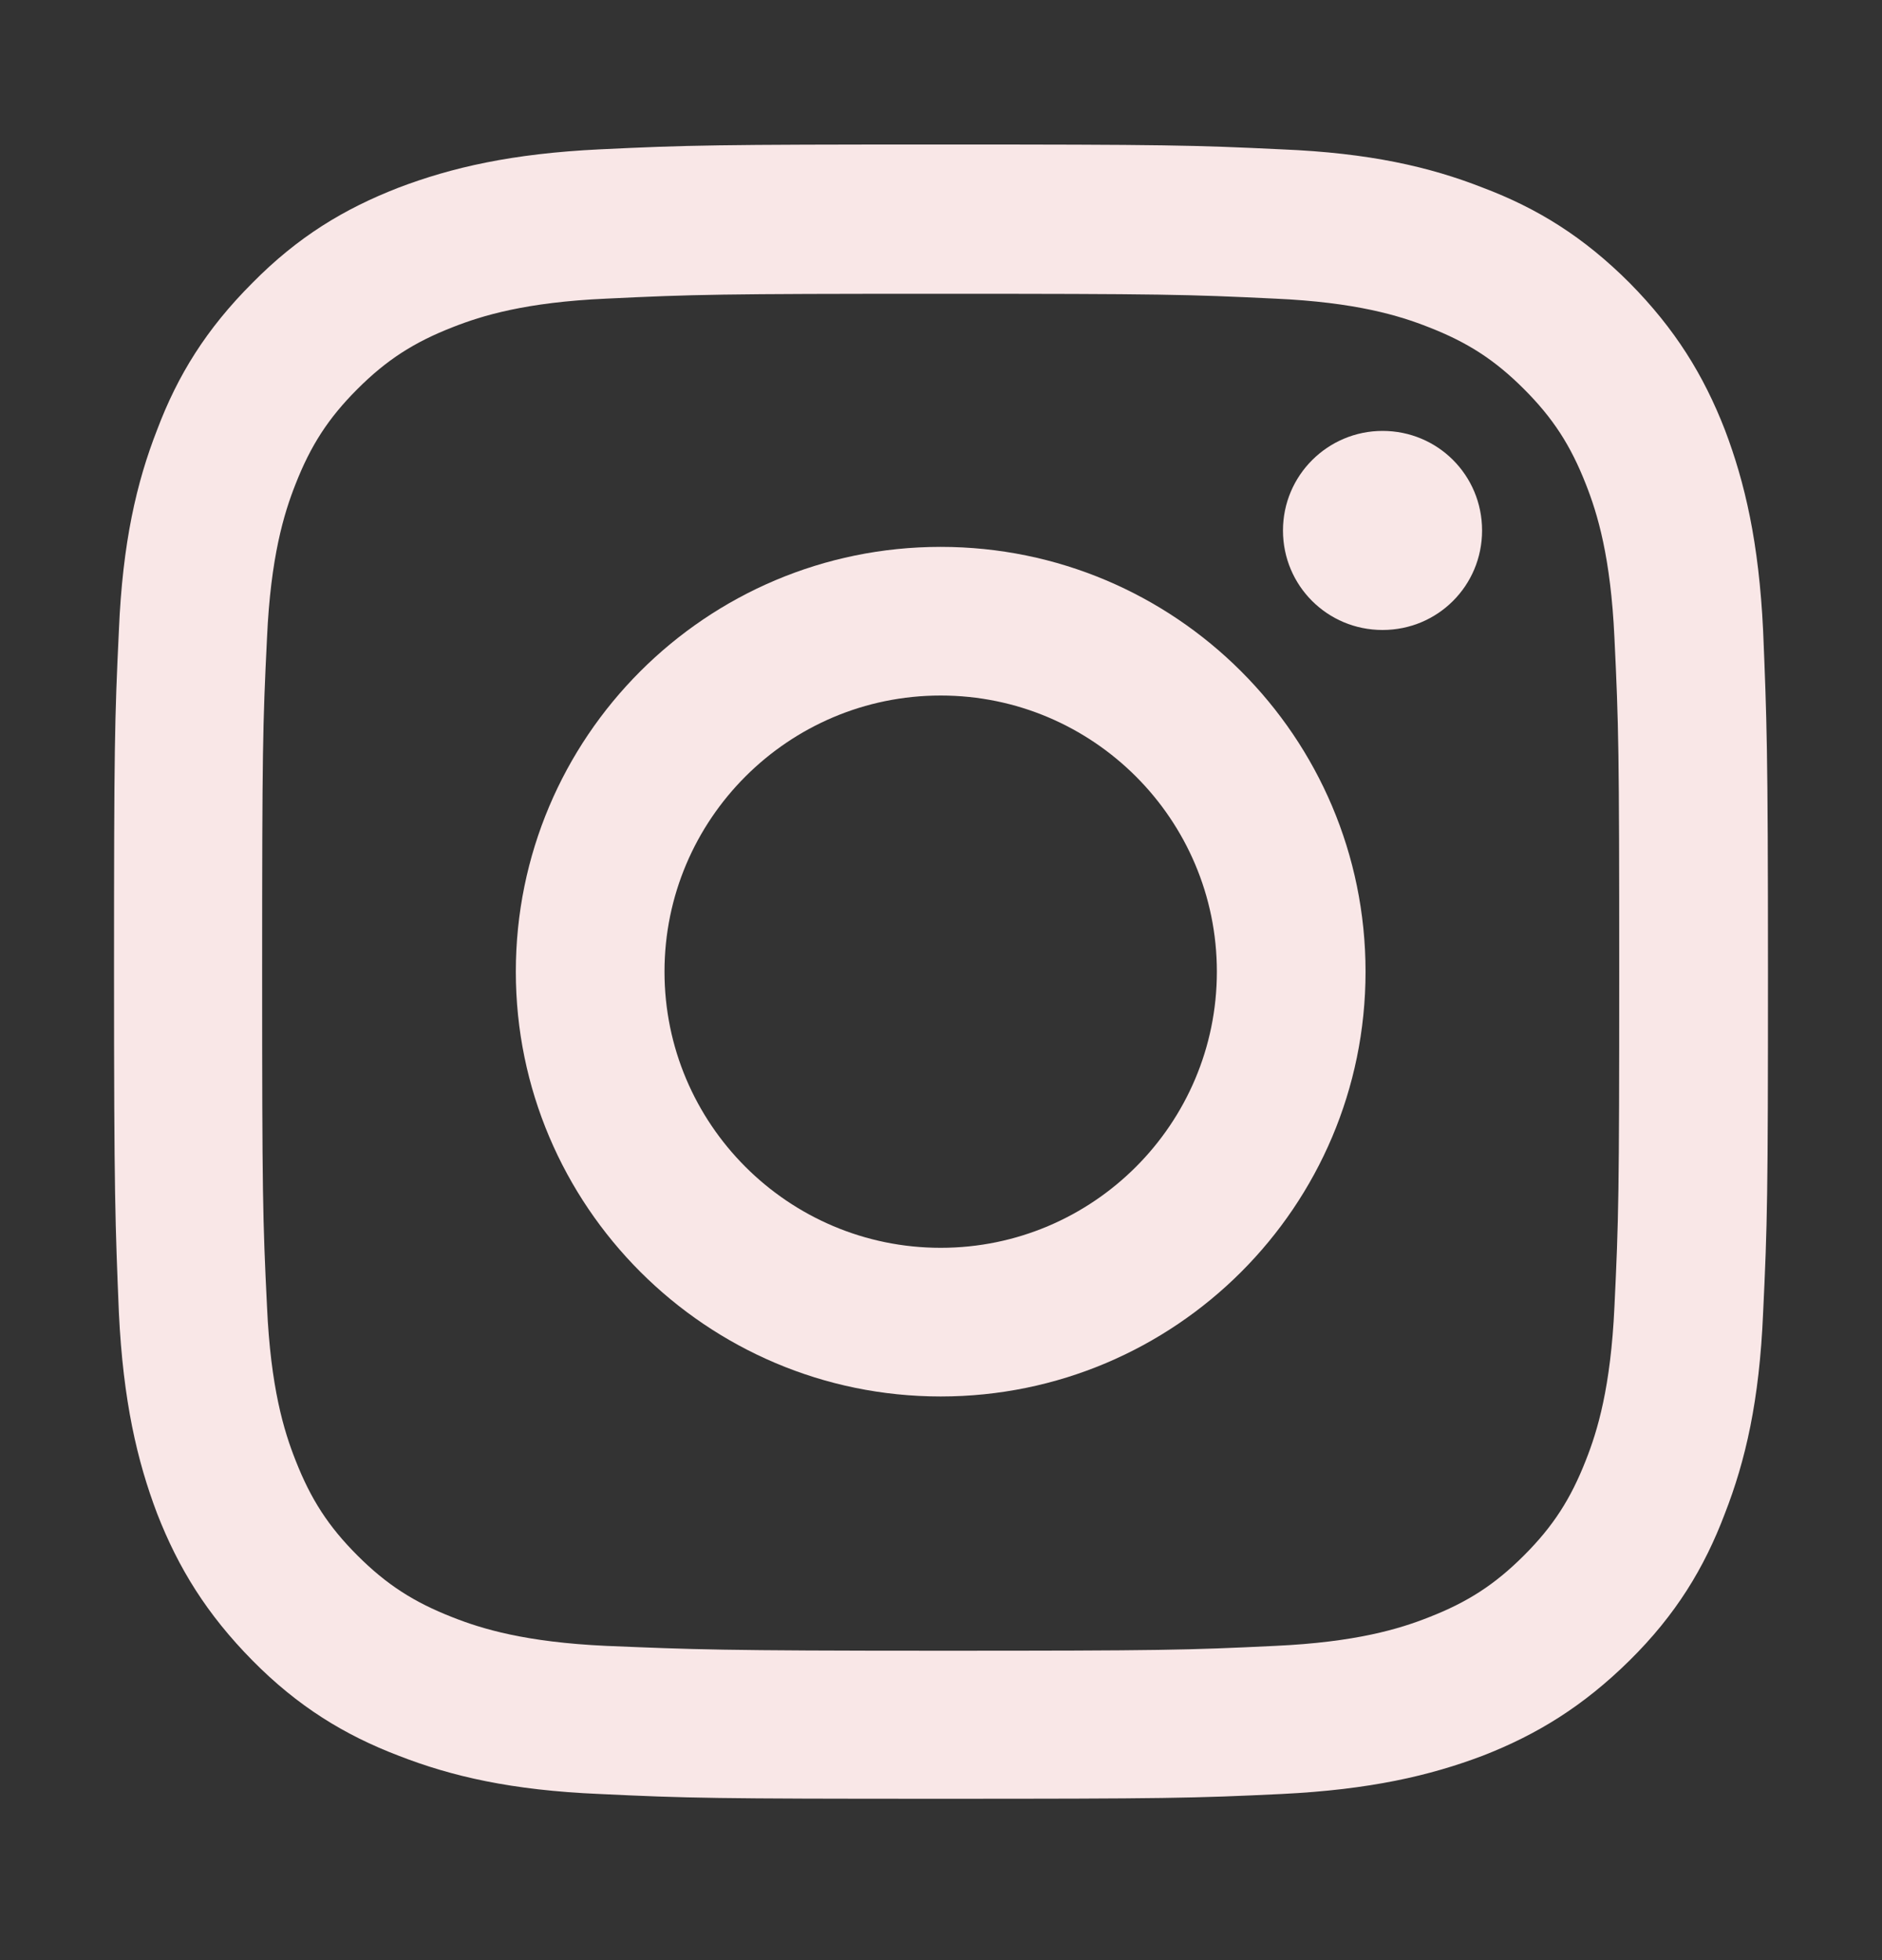
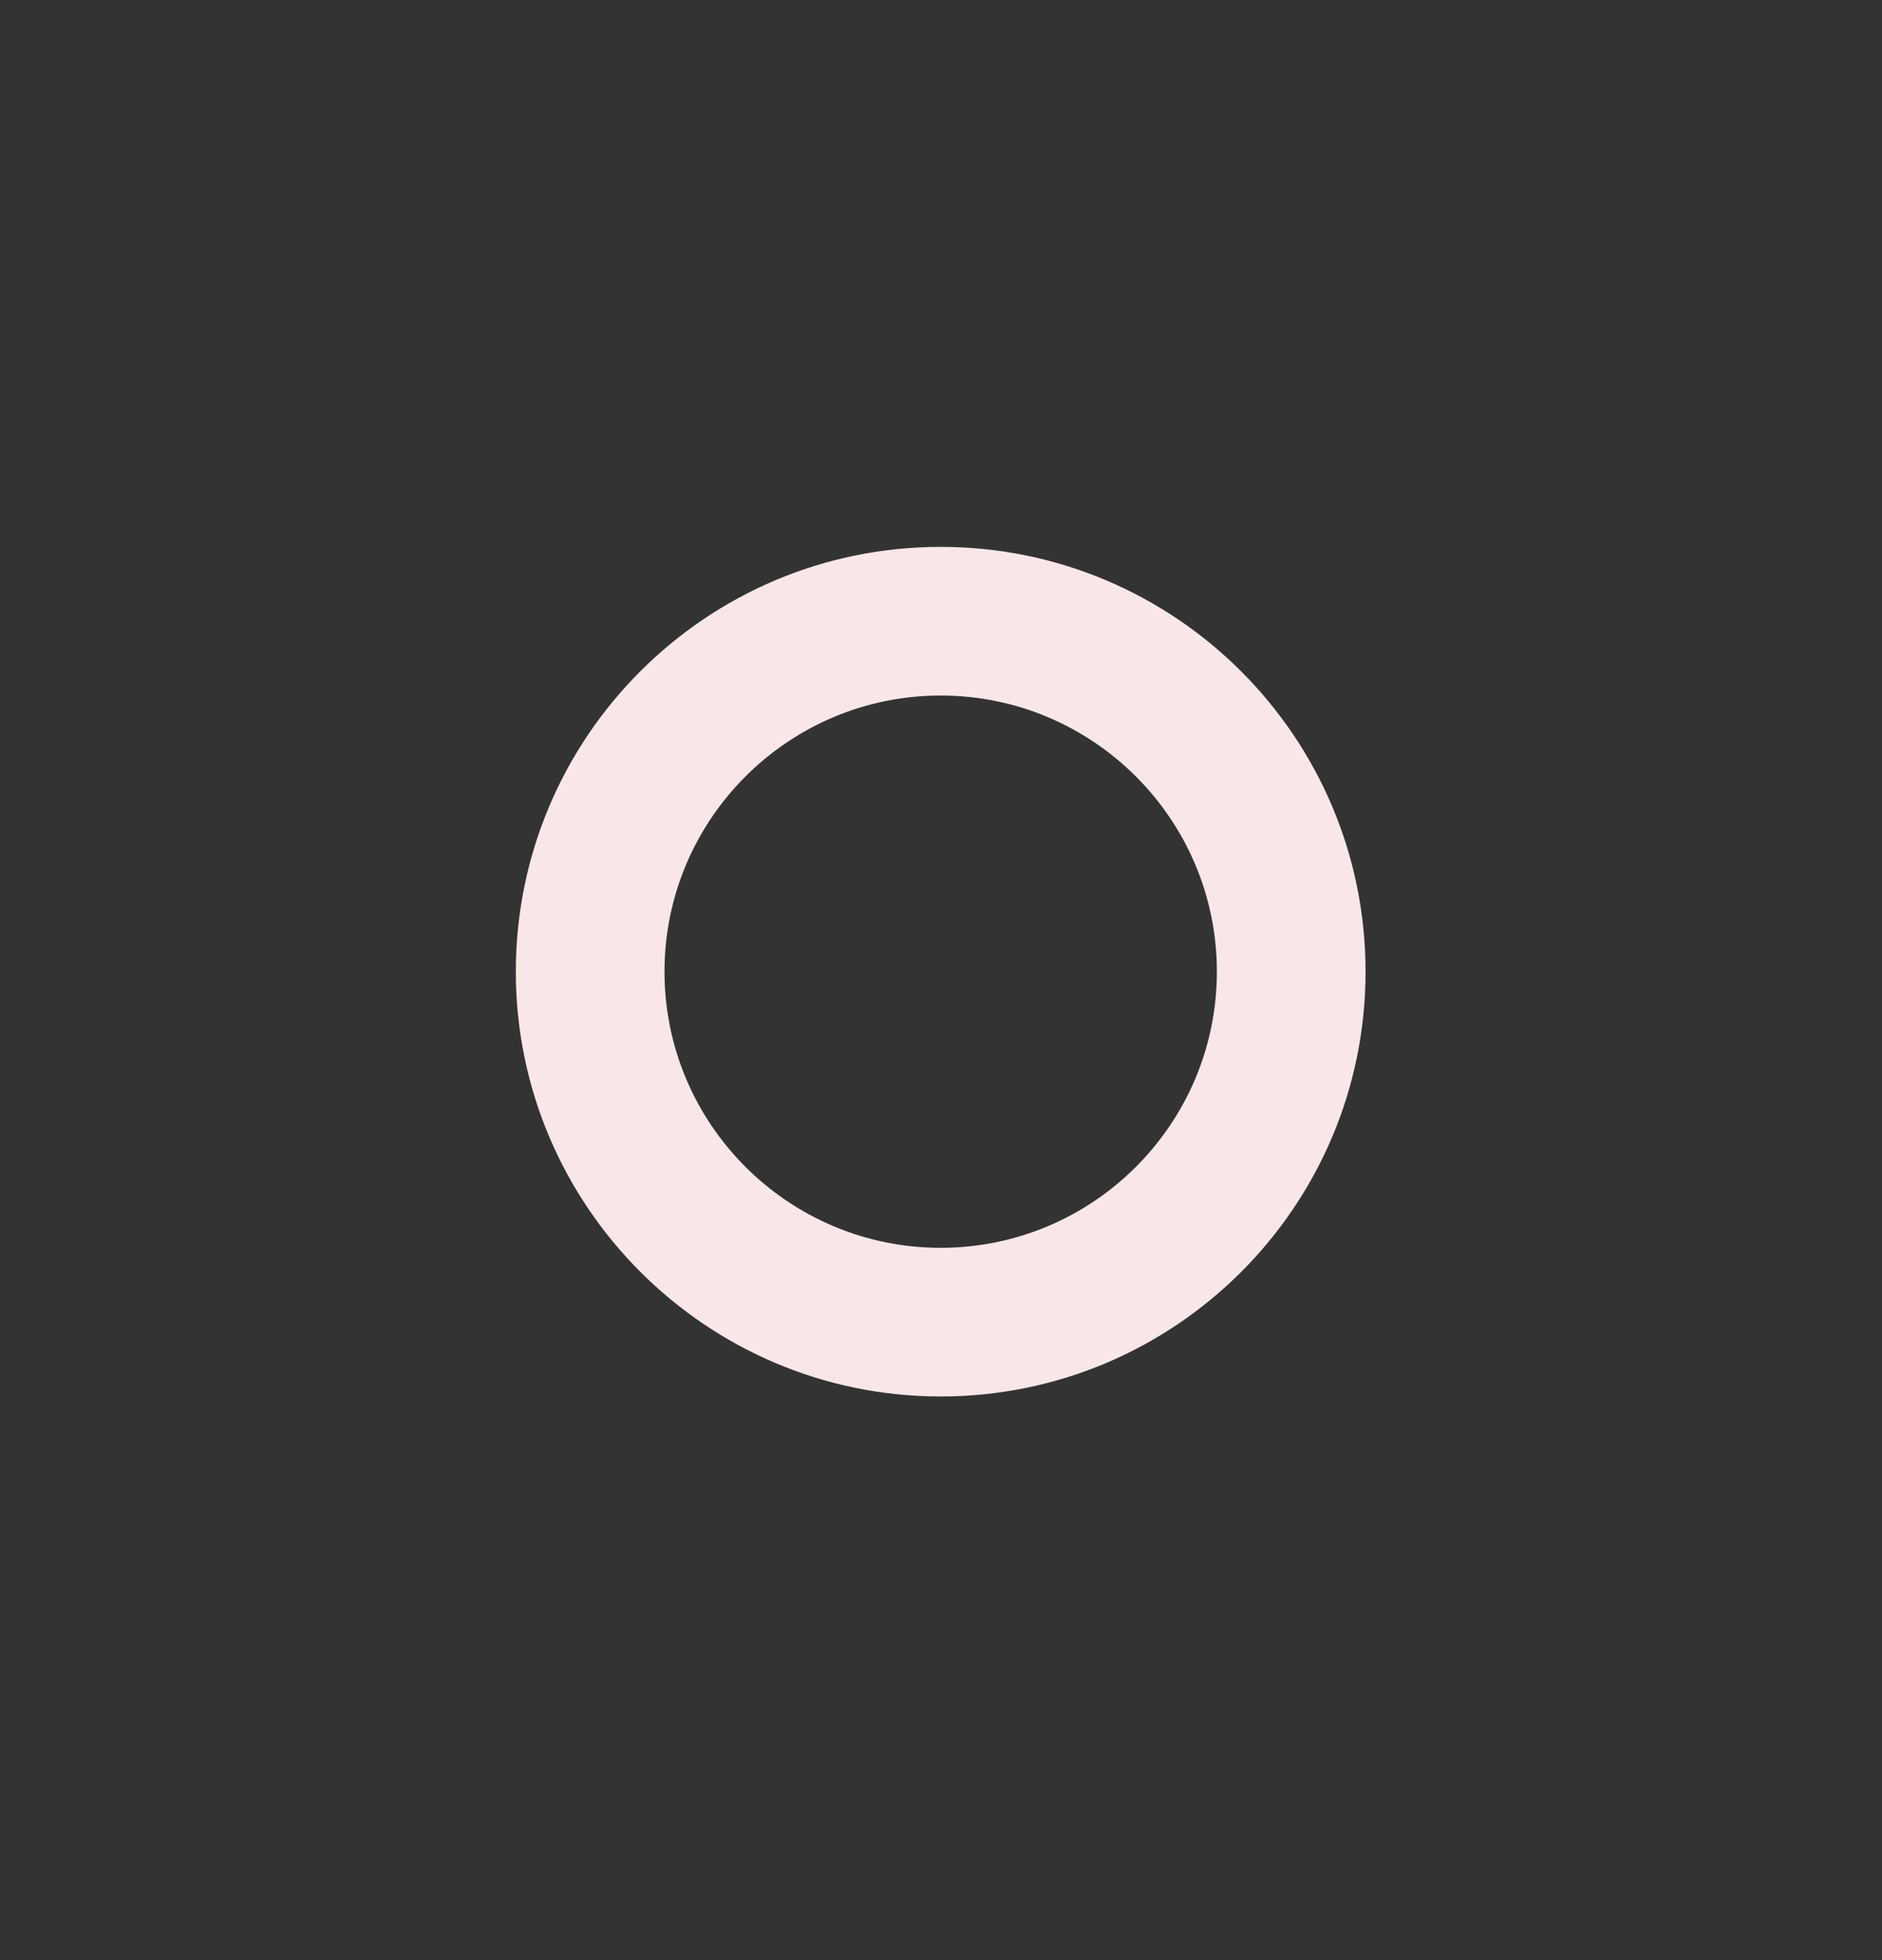
<svg xmlns="http://www.w3.org/2000/svg" width="24" height="25" viewBox="0 0 24 25" fill="none">
  <rect x="0" y="0" width="24" height="25" fill="#333333" stroke="none" />
-   <path d="M22.484 8.043C22.43 6.92 22.252 6.154 21.996 5.481C21.725 4.784 21.362 4.196 20.781 3.608C20.193 3.02 19.605 2.656 18.908 2.393C18.235 2.129 17.468 1.951 16.346 1.905C15.224 1.851 14.86 1.843 11.996 1.843C9.132 1.843 8.769 1.851 7.646 1.905C6.524 1.959 5.758 2.137 5.084 2.393C4.388 2.663 3.799 3.02 3.219 3.608C2.631 4.196 2.267 4.784 2.004 5.481C1.741 6.154 1.563 6.92 1.516 8.043C1.462 9.173 1.454 9.529 1.454 12.393C1.454 15.257 1.47 15.62 1.516 16.743C1.57 17.865 1.748 18.631 2.004 19.305C2.275 20.001 2.638 20.589 3.219 21.178C3.799 21.766 4.395 22.13 5.084 22.393C5.758 22.656 6.524 22.834 7.646 22.881C8.769 22.935 9.132 22.942 11.996 22.942C14.86 22.942 15.224 22.935 16.346 22.881C17.468 22.826 18.235 22.648 18.908 22.393C19.605 22.122 20.193 21.758 20.781 21.178C21.369 20.597 21.733 20.001 21.996 19.305C22.259 18.631 22.437 17.865 22.484 16.743C22.538 15.613 22.546 15.257 22.546 12.393C22.546 9.529 22.53 9.165 22.484 8.043ZM20.588 16.665C20.541 17.695 20.371 18.252 20.224 18.623C20.03 19.119 19.806 19.467 19.434 19.839C19.063 20.21 18.715 20.435 18.219 20.628C17.848 20.775 17.29 20.945 16.261 20.992C15.146 21.046 14.813 21.054 11.996 21.054C9.179 21.054 8.846 21.038 7.731 20.992C6.702 20.945 6.145 20.775 5.773 20.628C5.278 20.435 4.929 20.21 4.558 19.839C4.186 19.467 3.962 19.119 3.768 18.623C3.621 18.252 3.451 17.695 3.405 16.665C3.35 15.551 3.343 15.218 3.343 12.4C3.343 9.583 3.35 9.25 3.405 8.136C3.451 7.106 3.621 6.549 3.768 6.177C3.962 5.682 4.186 5.334 4.558 4.962C4.929 4.591 5.278 4.366 5.773 4.173C6.145 4.026 6.702 3.855 7.731 3.809C8.846 3.755 9.179 3.747 11.996 3.747C14.813 3.747 15.146 3.755 16.261 3.809C17.29 3.855 17.848 4.026 18.219 4.173C18.715 4.366 19.063 4.591 19.434 4.962C19.806 5.334 20.03 5.682 20.224 6.177C20.371 6.549 20.541 7.106 20.588 8.136C20.642 9.25 20.649 9.583 20.649 12.4C20.649 15.218 20.642 15.551 20.588 16.665Z" fill="#F9E7E7" />
  <path d="M11.996 6.975C9.001 6.975 6.578 9.405 6.578 12.393C6.578 15.38 9.008 17.811 11.996 17.811C14.984 17.811 17.414 15.388 17.414 12.393C17.414 9.397 14.984 6.975 11.996 6.975ZM11.996 15.915C10.053 15.915 8.474 14.336 8.474 12.393C8.474 10.45 10.053 8.871 11.996 8.871C13.939 8.871 15.518 10.45 15.518 12.393C15.518 14.336 13.939 15.915 11.996 15.915Z" fill="#F9E7E7" />
-   <path d="M17.631 5.496C16.934 5.496 16.361 6.061 16.361 6.766C16.361 7.47 16.927 8.035 17.631 8.035C18.335 8.035 18.9 7.47 18.9 6.766C18.9 6.061 18.335 5.496 17.631 5.496Z" fill="#F9E7E7" />
</svg>